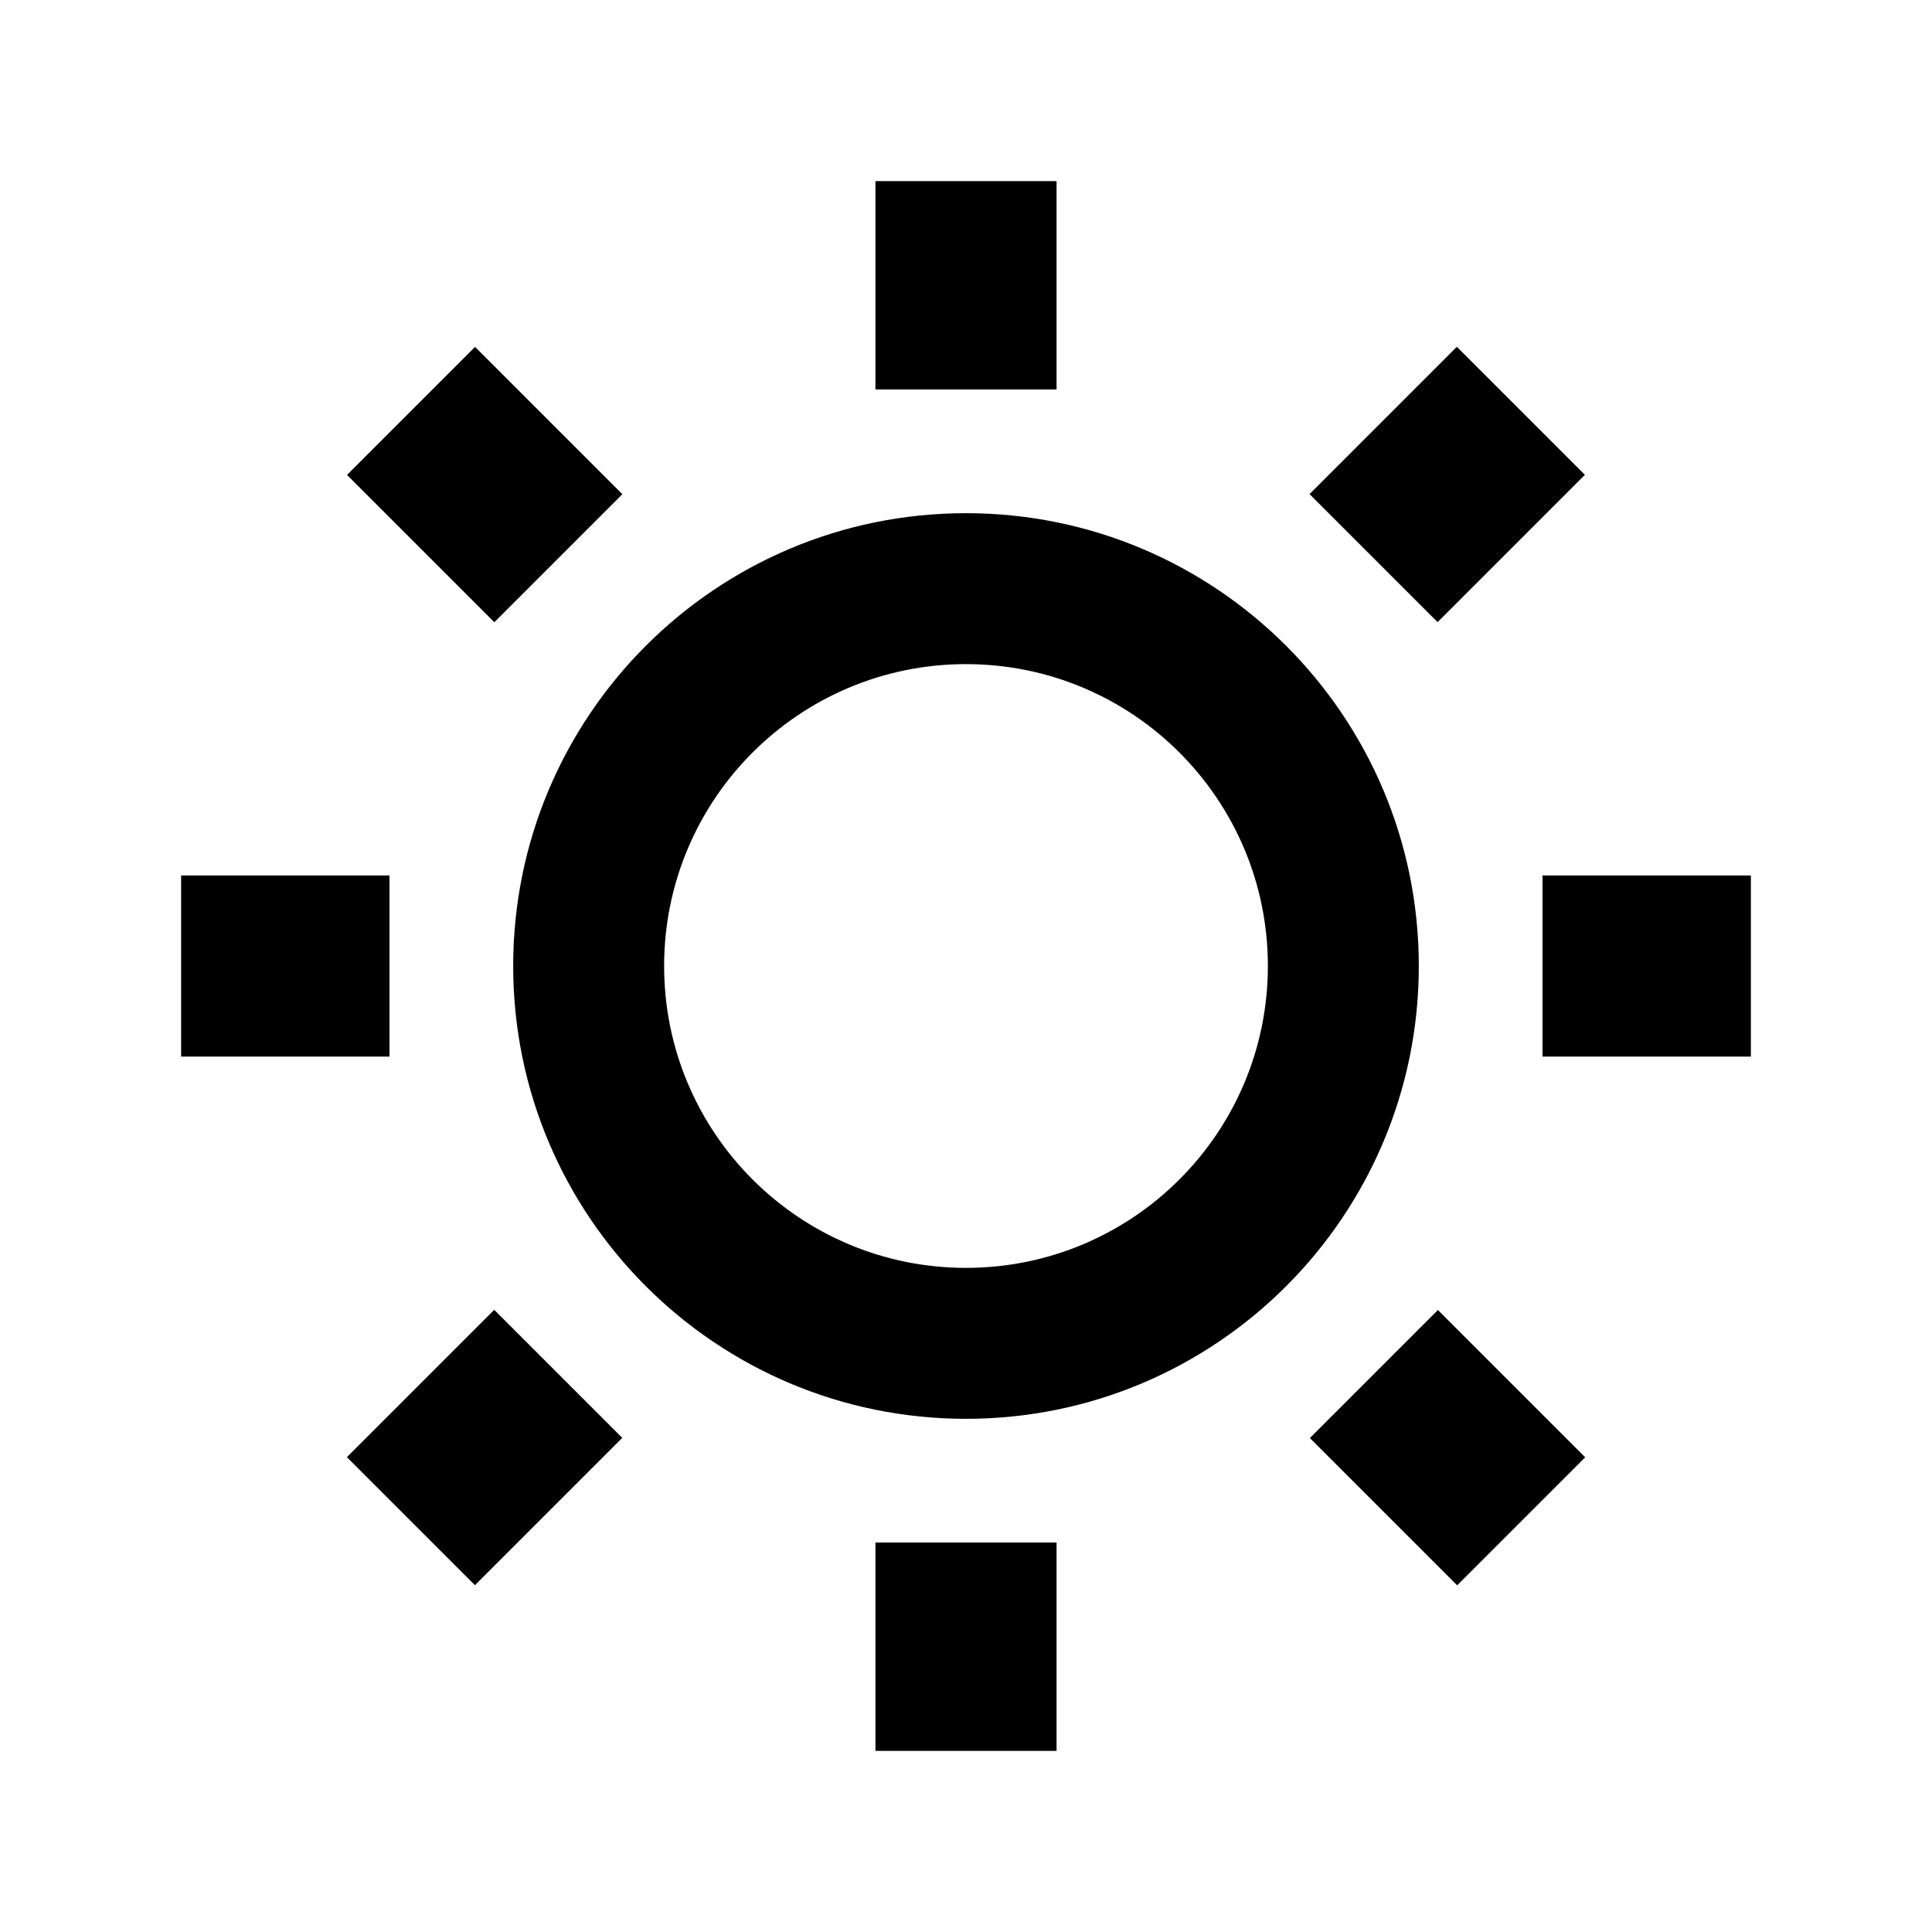
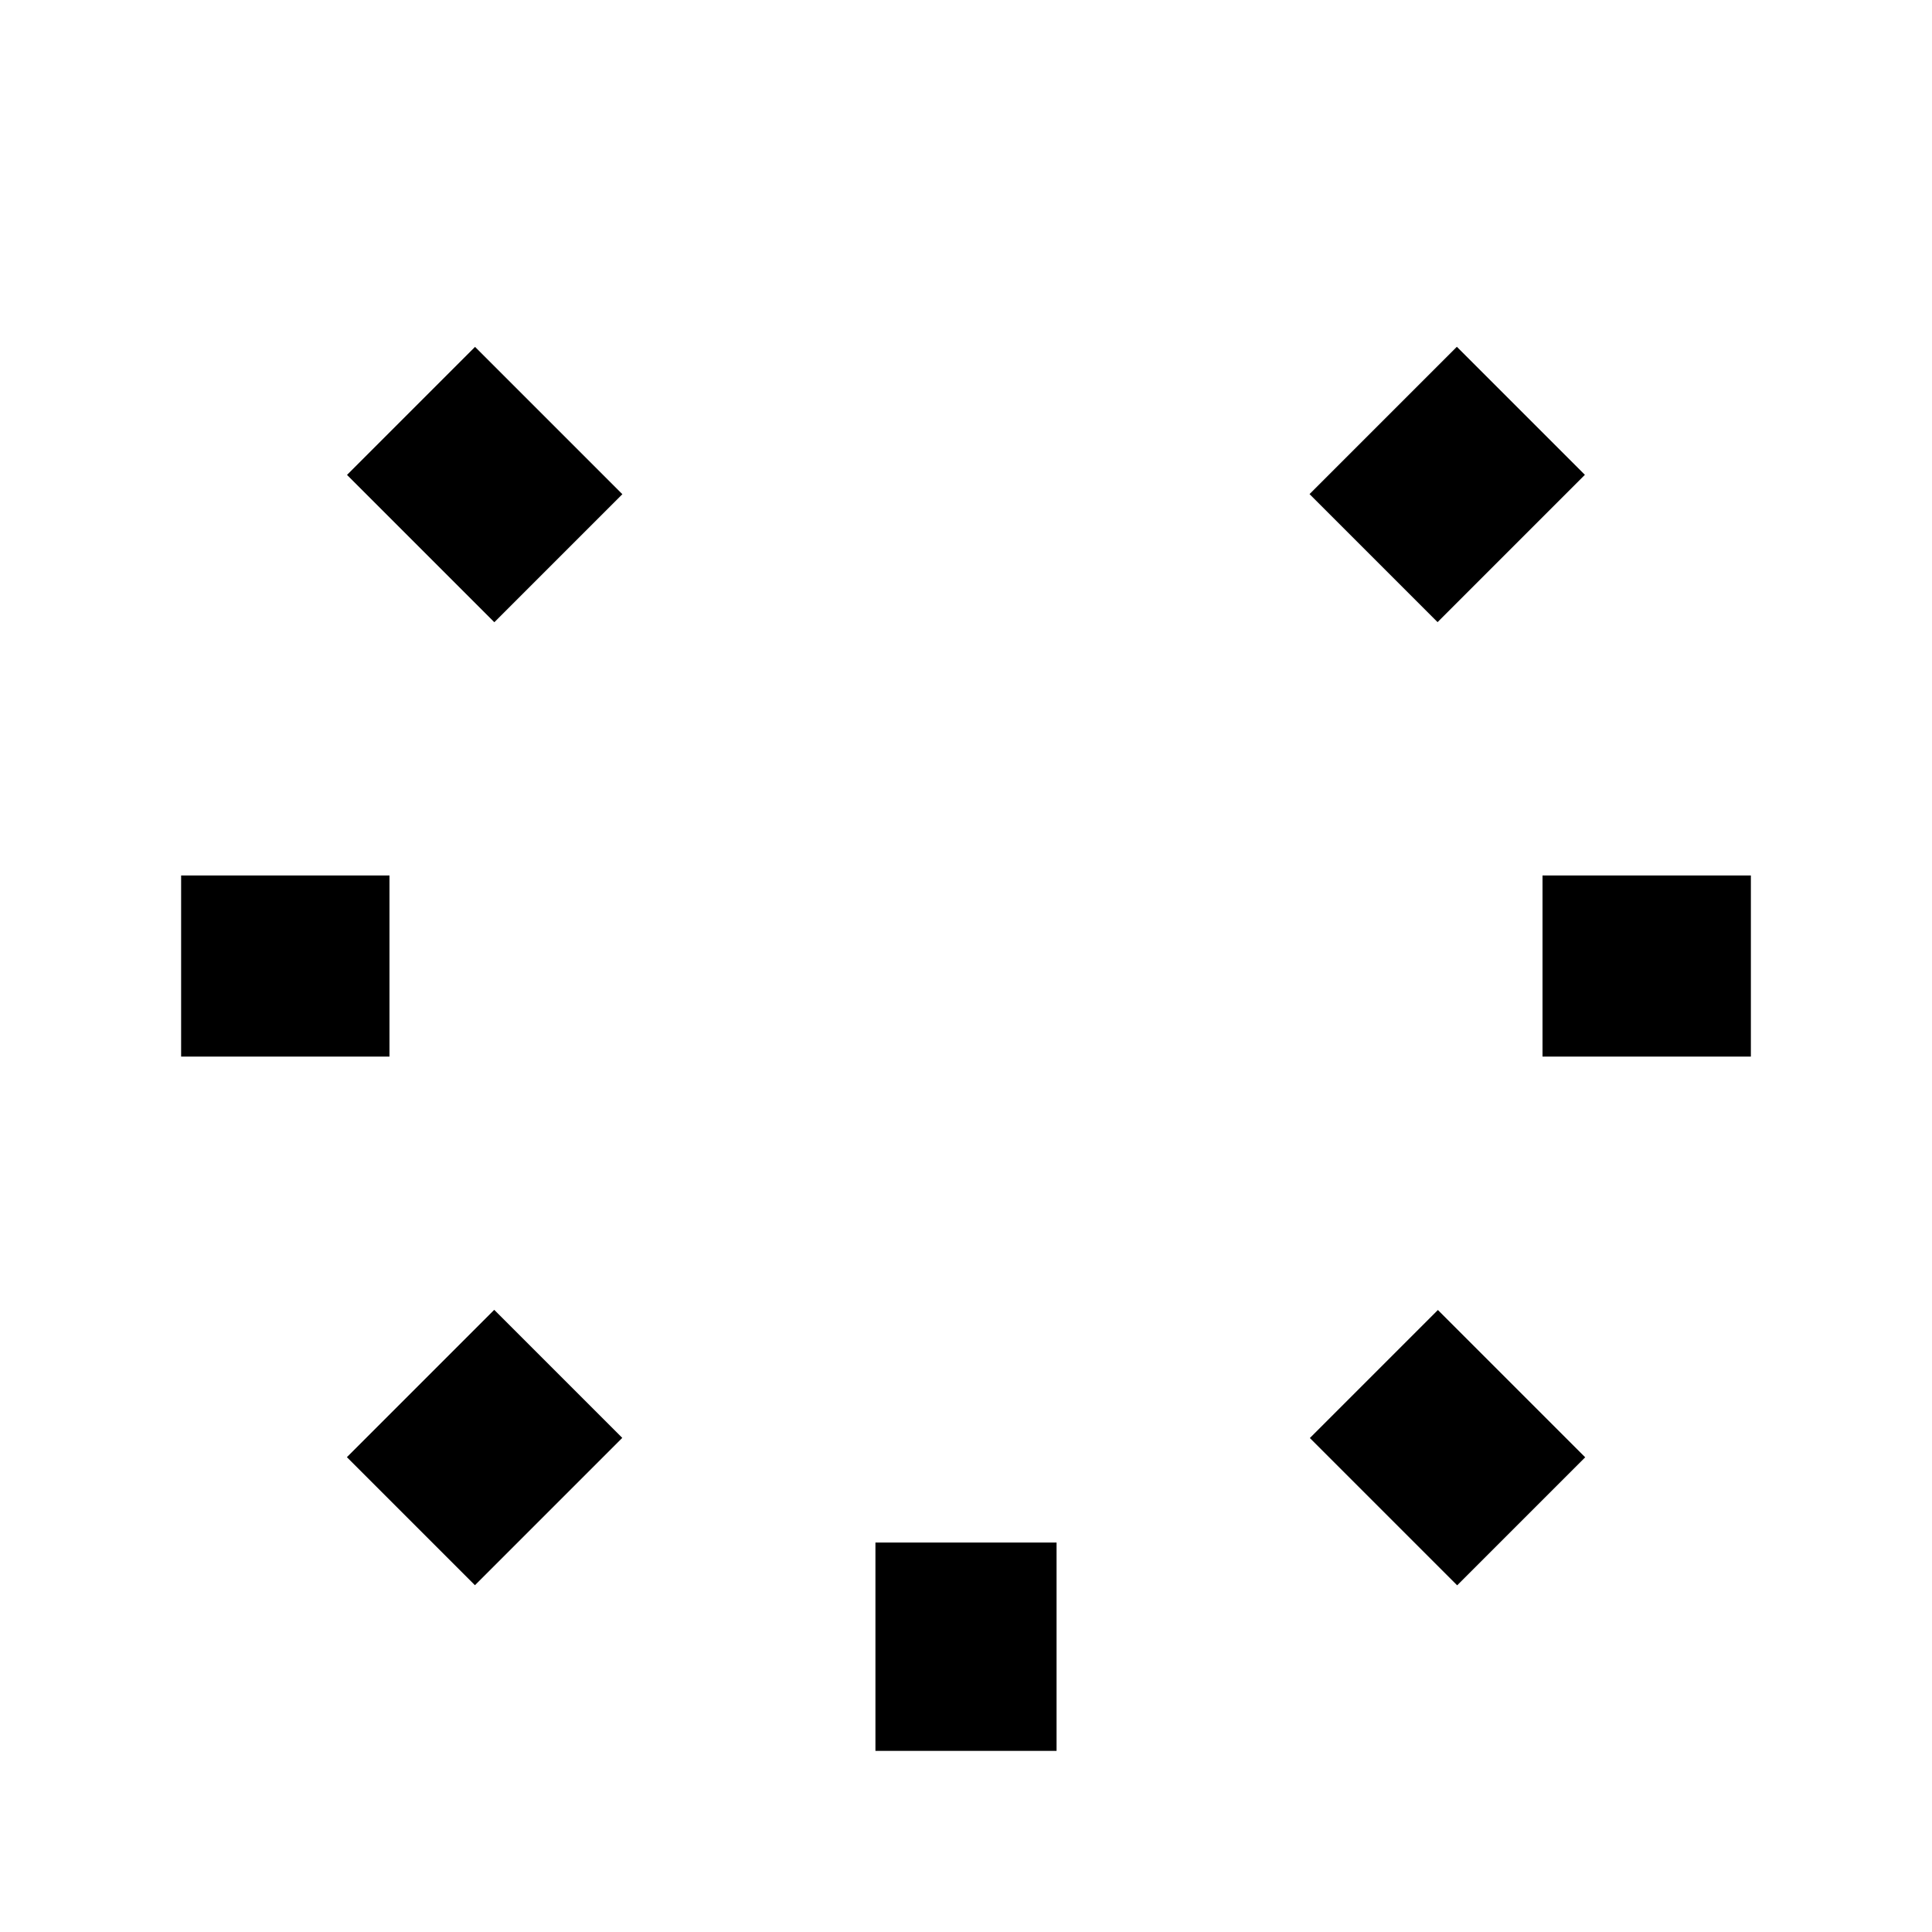
<svg xmlns="http://www.w3.org/2000/svg" viewBox="0 0 64 64" enable-background="new 0 0 64 64">
  <path d="m29 51.098h6v6.902h-6z" />
-   <path d="m29 6h6v6.902h-6z" />
  <path d="m51.098 29.001h6.902v6h-6.902z" />
  <path d="m6 29.001h6.902v6h-6.902z" />
  <path transform="matrix(-.707-.707.707-.707-6.493 93.199)" d="m13.056 44.493h5.999v6.903h-5.999z" />
  <path transform="matrix(.707.707-.707.707 25.395-29.199)" d="m44.945 12.604h5.999v6.902h-5.999z" />
  <path transform="matrix(-.707-.707.707-.707 47.951 115.749)" d="m44.493 44.945h6.902v5.999h-6.902z" />
  <path transform="matrix(.707.707-.707.707 16.056-6.651)" d="m12.604 13.056h6.903v5.999h-6.903z" />
-   <path d="m32 17c-8.285 0-15 6.716-15 15s6.715 15 15 15c8.283 0 15-6.716 15-15s-6.717-15-15-15m0 25c-5.523 0-10-4.478-10-10s4.477-10 10-10c5.521 0 10 4.478 10 10s-4.479 10-10 10" />
</svg>